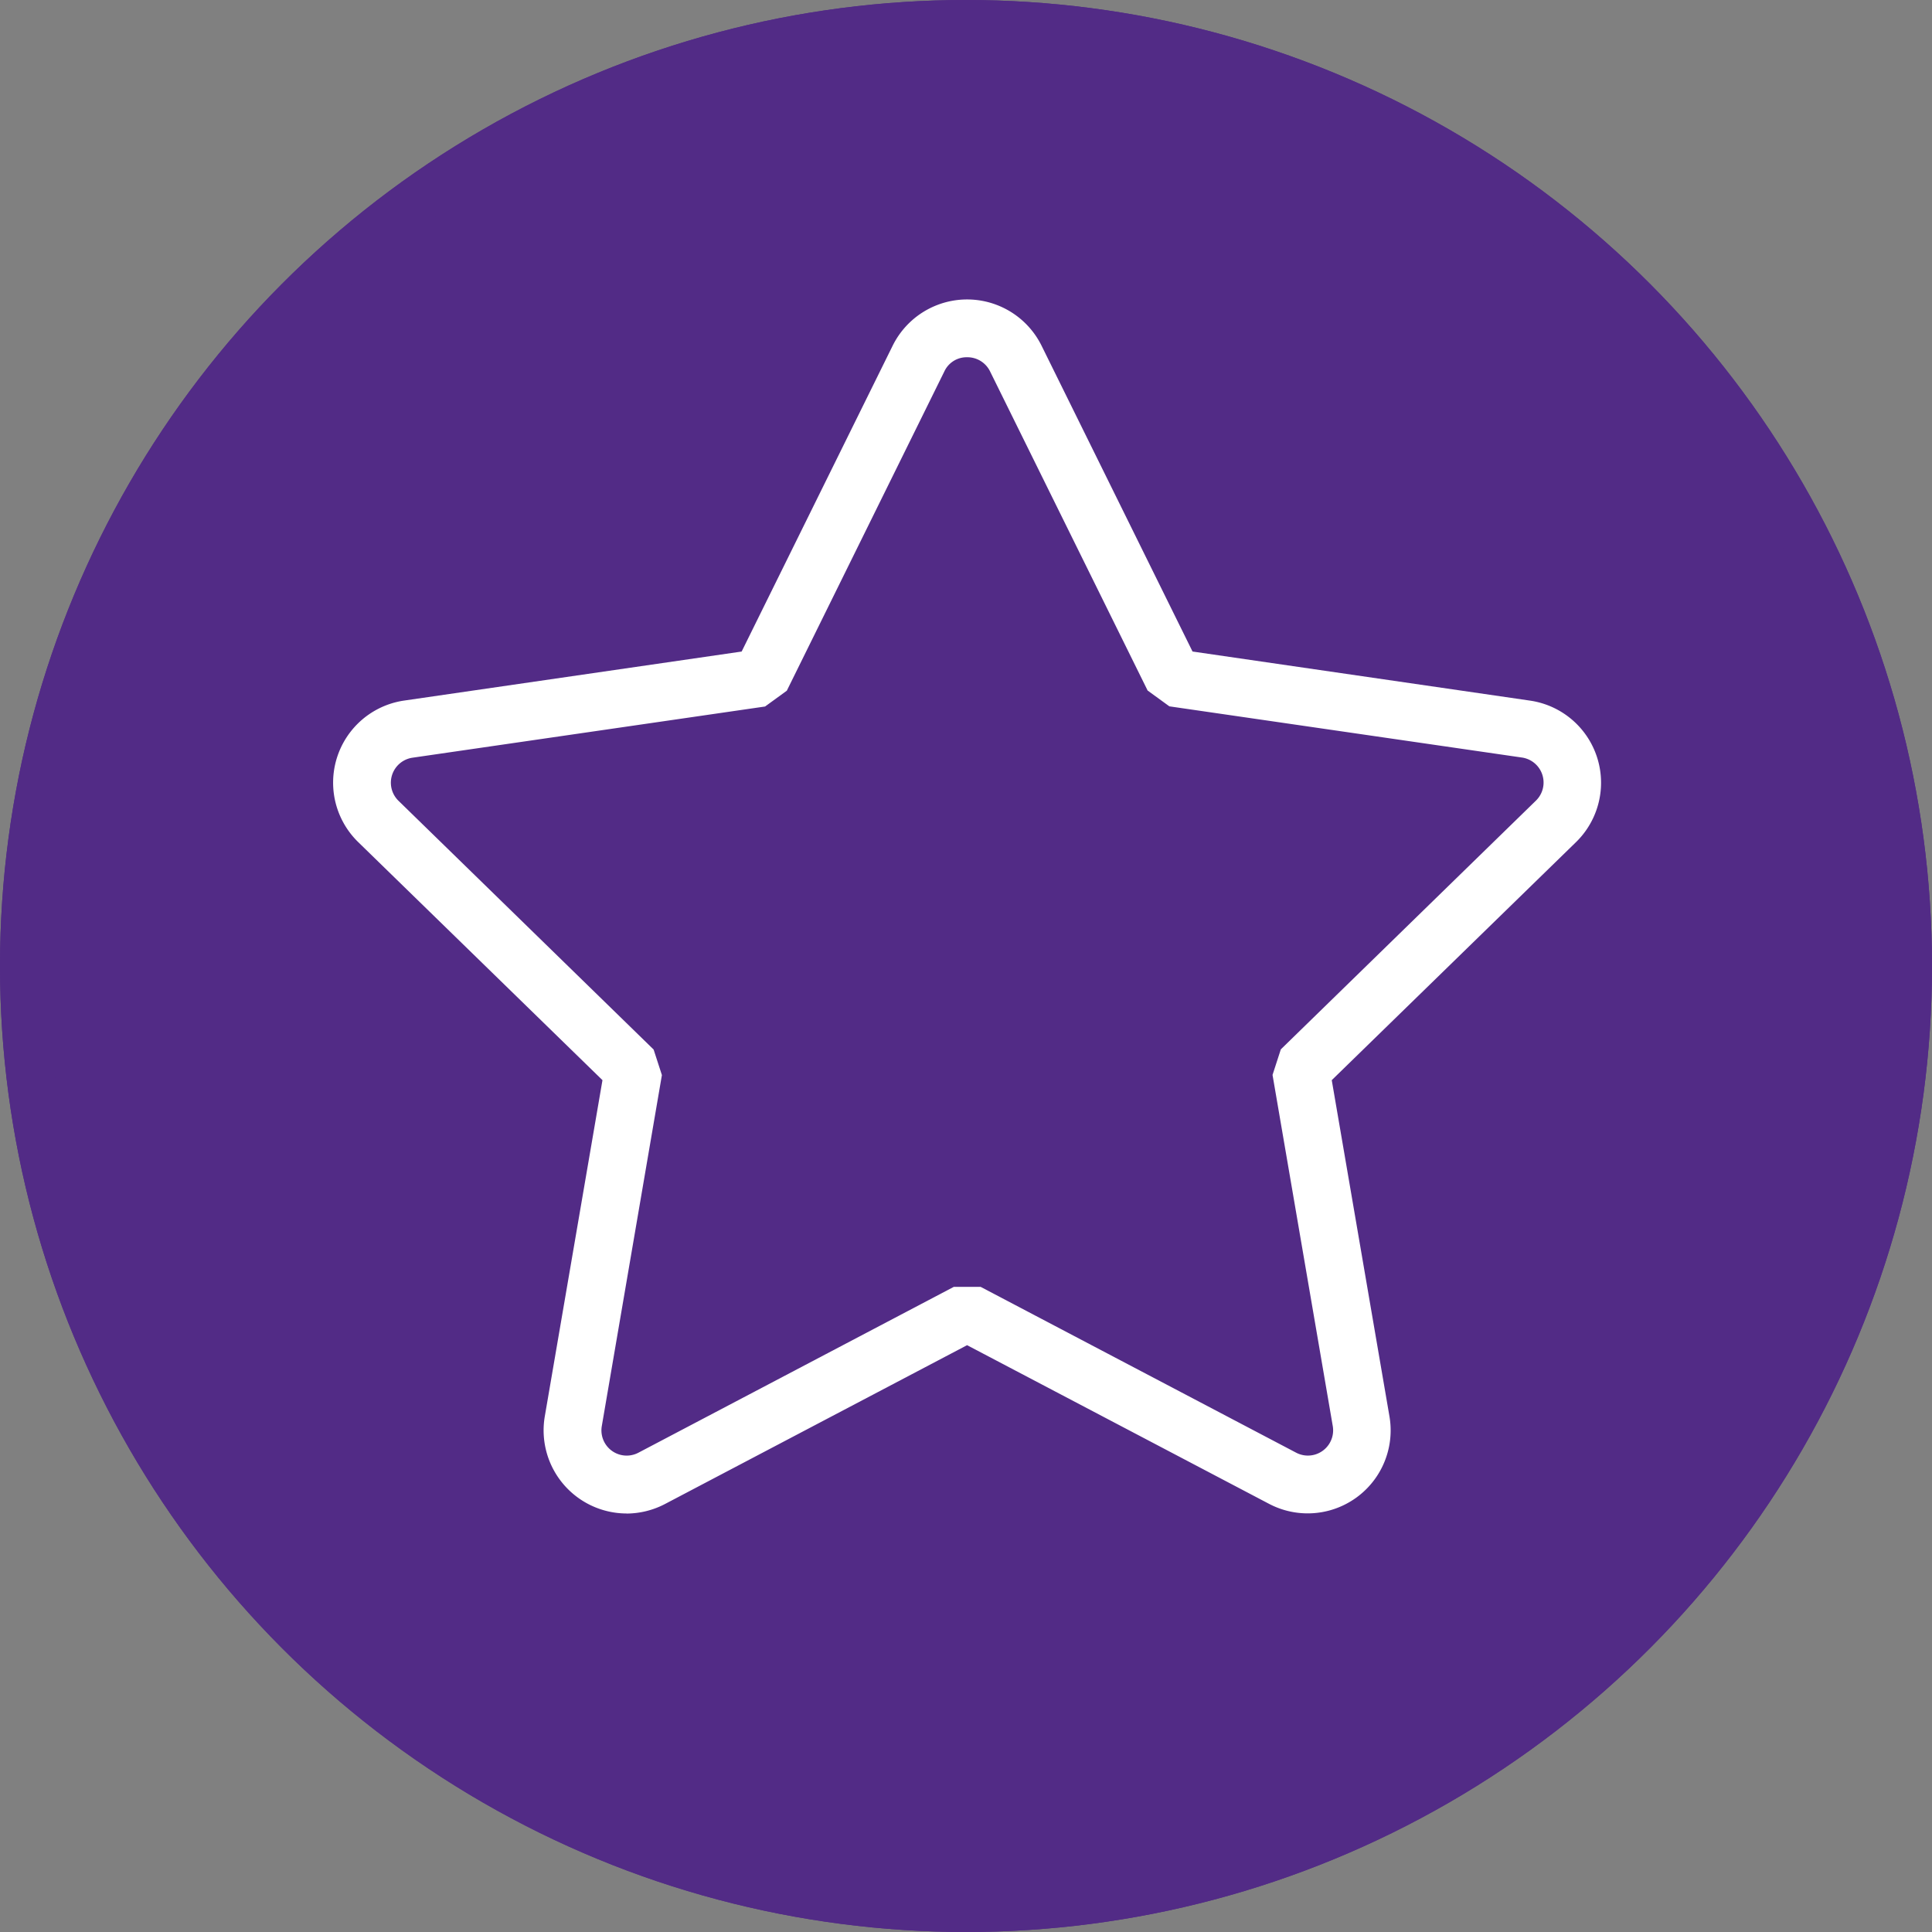
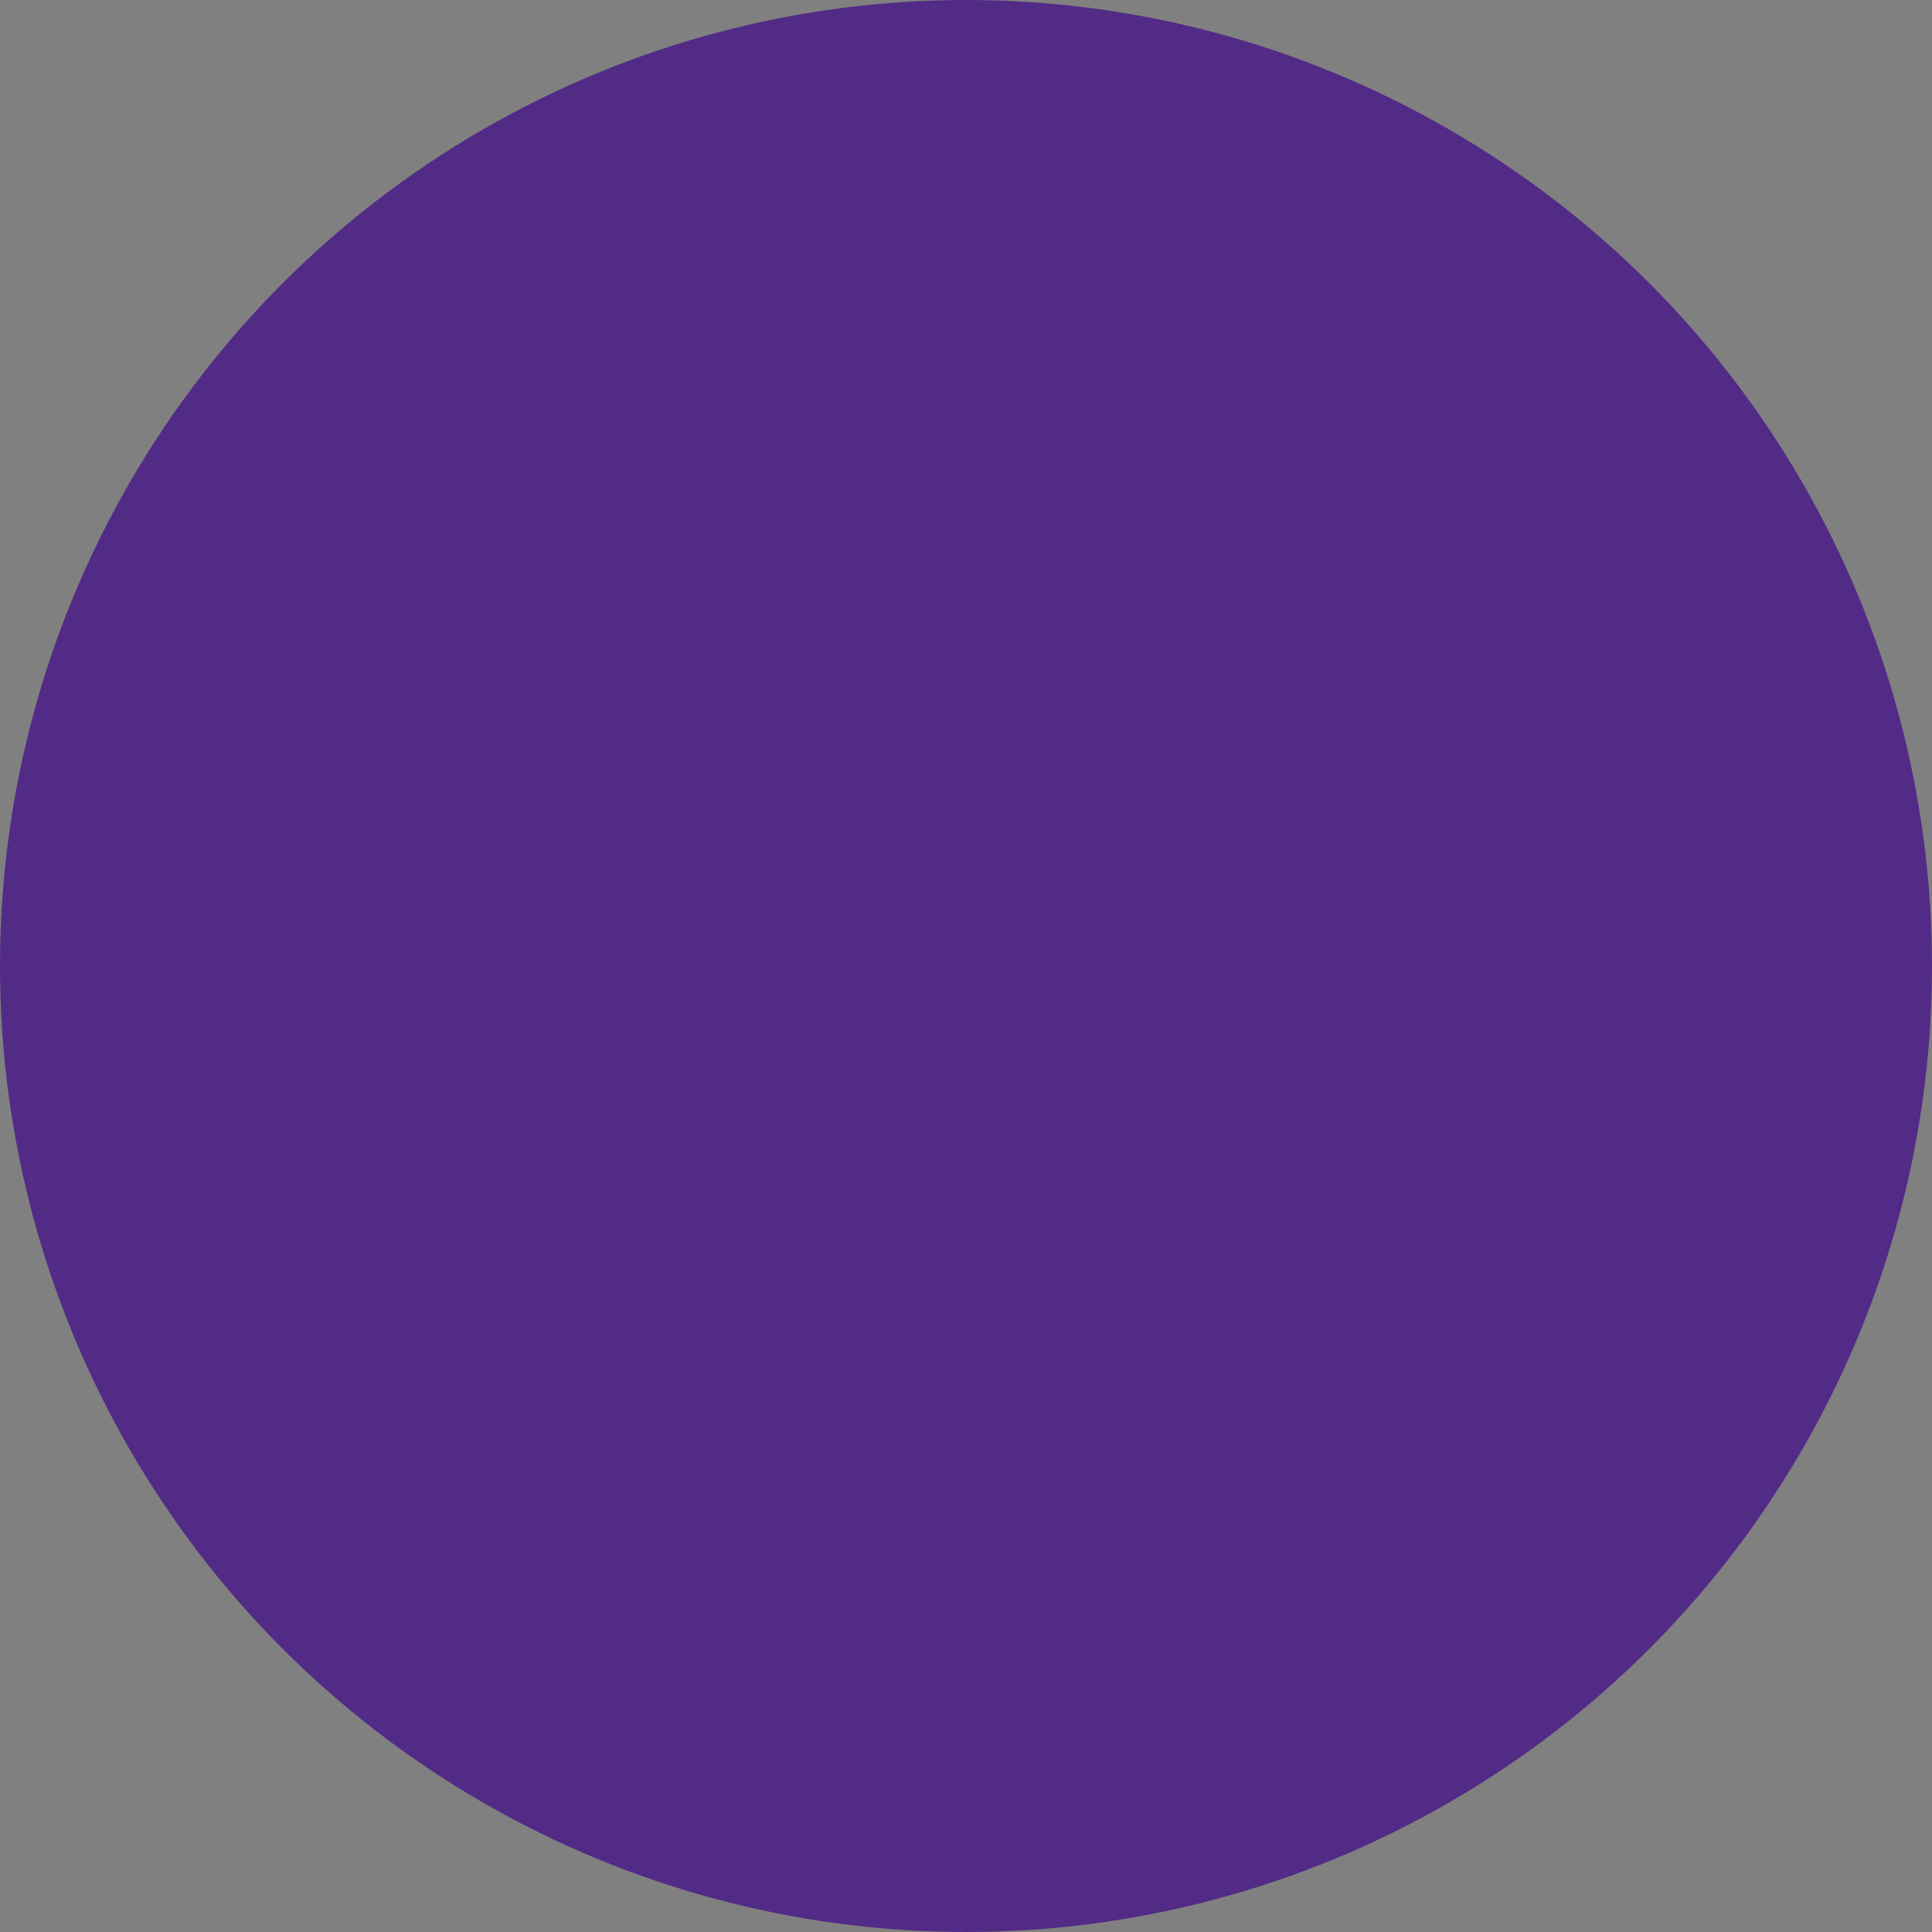
<svg xmlns="http://www.w3.org/2000/svg" width="80" height="80" viewBox="0 0 80 80">
  <rect x="0" y="0" width="80" height="80" fill="#808080" stroke="none" />
  <defs>
    <clipPath id="a">
-       <rect width="52.508" height="50.269" fill="#fff" />
-     </clipPath>
+       </clipPath>
  </defs>
  <g transform="translate(-990 -1186)">
    <g transform="translate(990 1186)" fill="#522b86" stroke="#522b86" stroke-width="2">
      <circle cx="40" cy="40" r="40" stroke="none" />
-       <circle cx="40" cy="40" r="39" fill="none" />
    </g>
    <g transform="translate(1003.793 1198.401)">
      <g transform="translate(0 0)" clip-path="url(#a)">
-         <path d="M12.15,50.269a3.443,3.443,0,0,1-3.384-4.023l2.388-13.92L1.041,22.47a3.435,3.435,0,0,1,1.9-5.862l13.976-2.03L23.171,1.912a3.439,3.439,0,0,1,6.164,0l6.252,12.665L49.563,16.61a3.436,3.436,0,0,1,1.9,5.863L41.352,32.326l2.389,13.92a3.436,3.436,0,0,1-4.985,3.624L26.252,43.3l-12.5,6.572a3.466,3.466,0,0,1-1.6.4Zm14.1-47.877a1.015,1.015,0,0,0-.937.582L18.787,16.2l-.9.654-14.6,2.12a1.046,1.046,0,0,0-.579,1.784l10.564,10.3.343,1.058L11.126,46.651a1.045,1.045,0,0,0,1.519,1.1L25.7,40.886h1.115L39.875,47.75a1.045,1.045,0,0,0,1.519-1.1L38.9,32.109l.343-1.058,10.564-10.3a1.046,1.046,0,0,0-.579-1.784l-14.6-2.12-.9-.654L27.2,2.971a1.043,1.043,0,0,0-.949-.579Z" transform="translate(0 0)" fill="#fff" />
-       </g>
+         </g>
    </g>
  </g>
</svg>